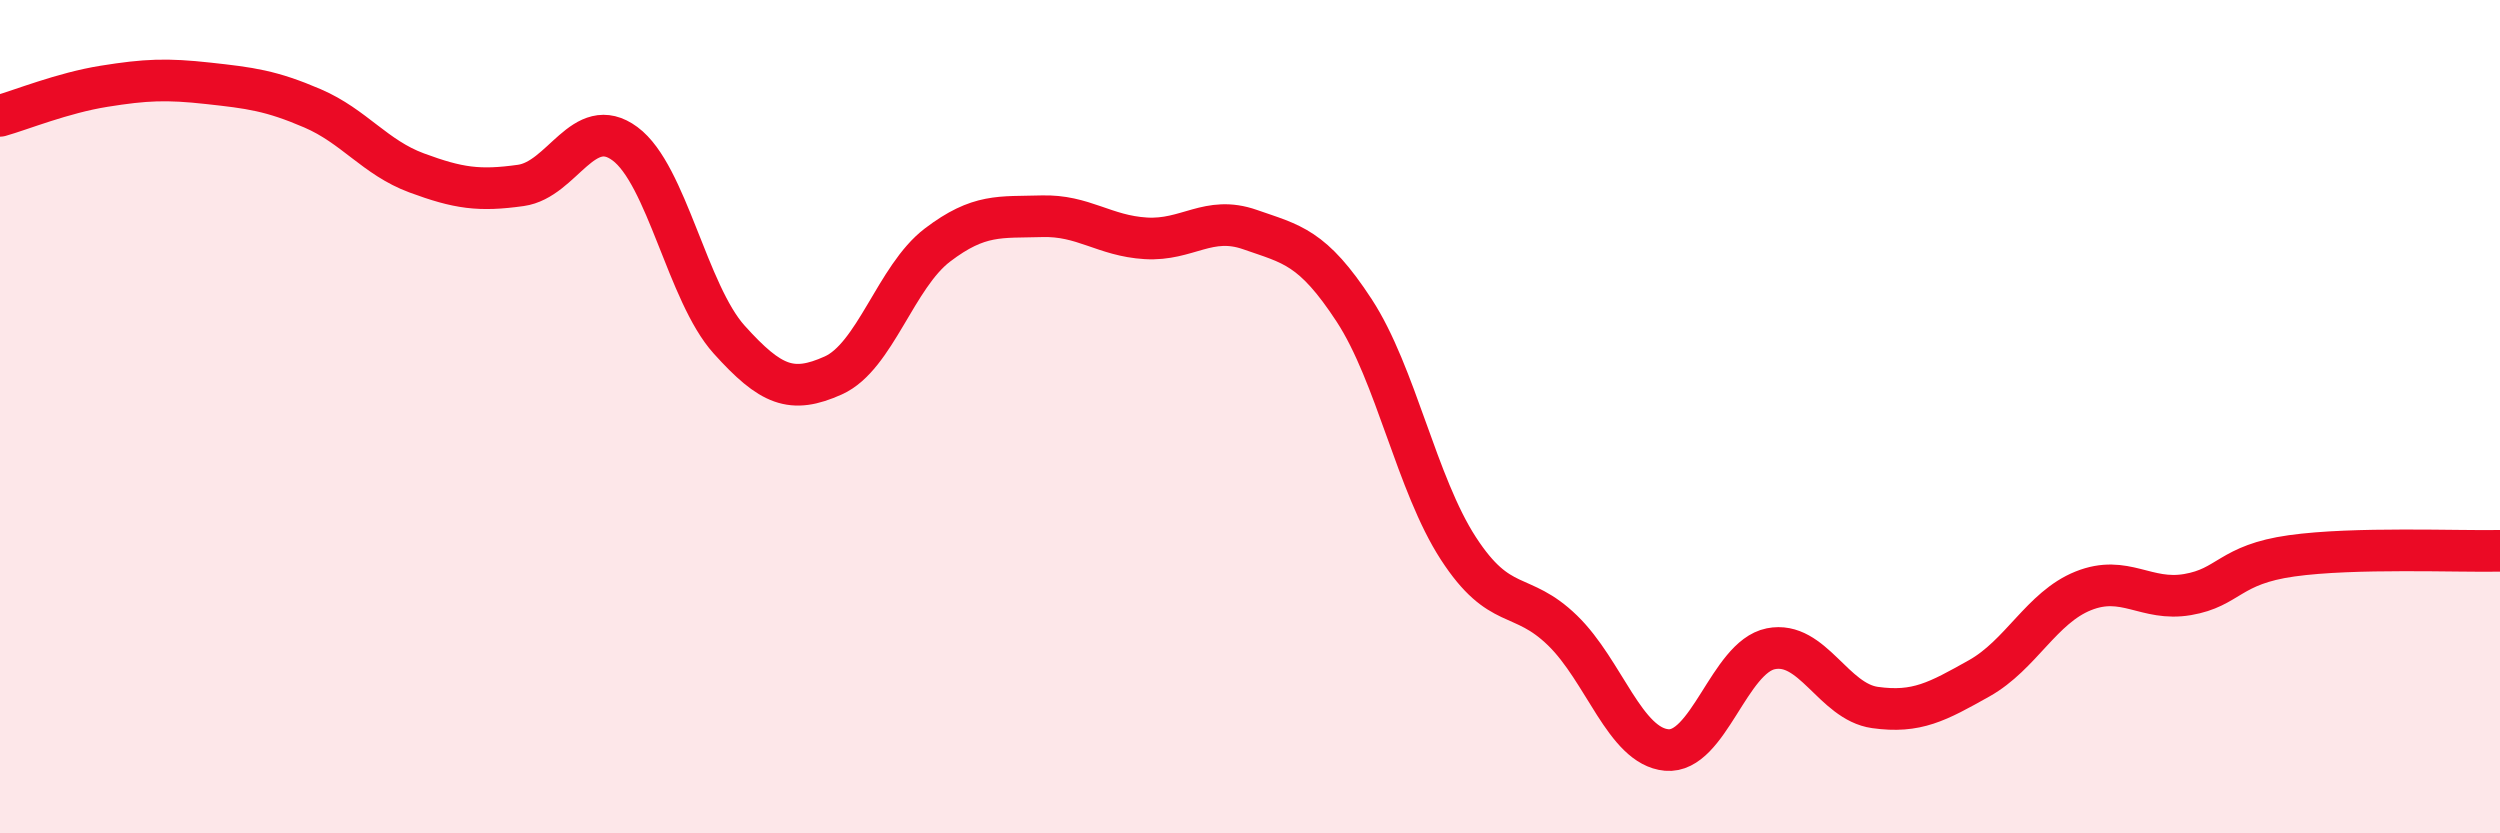
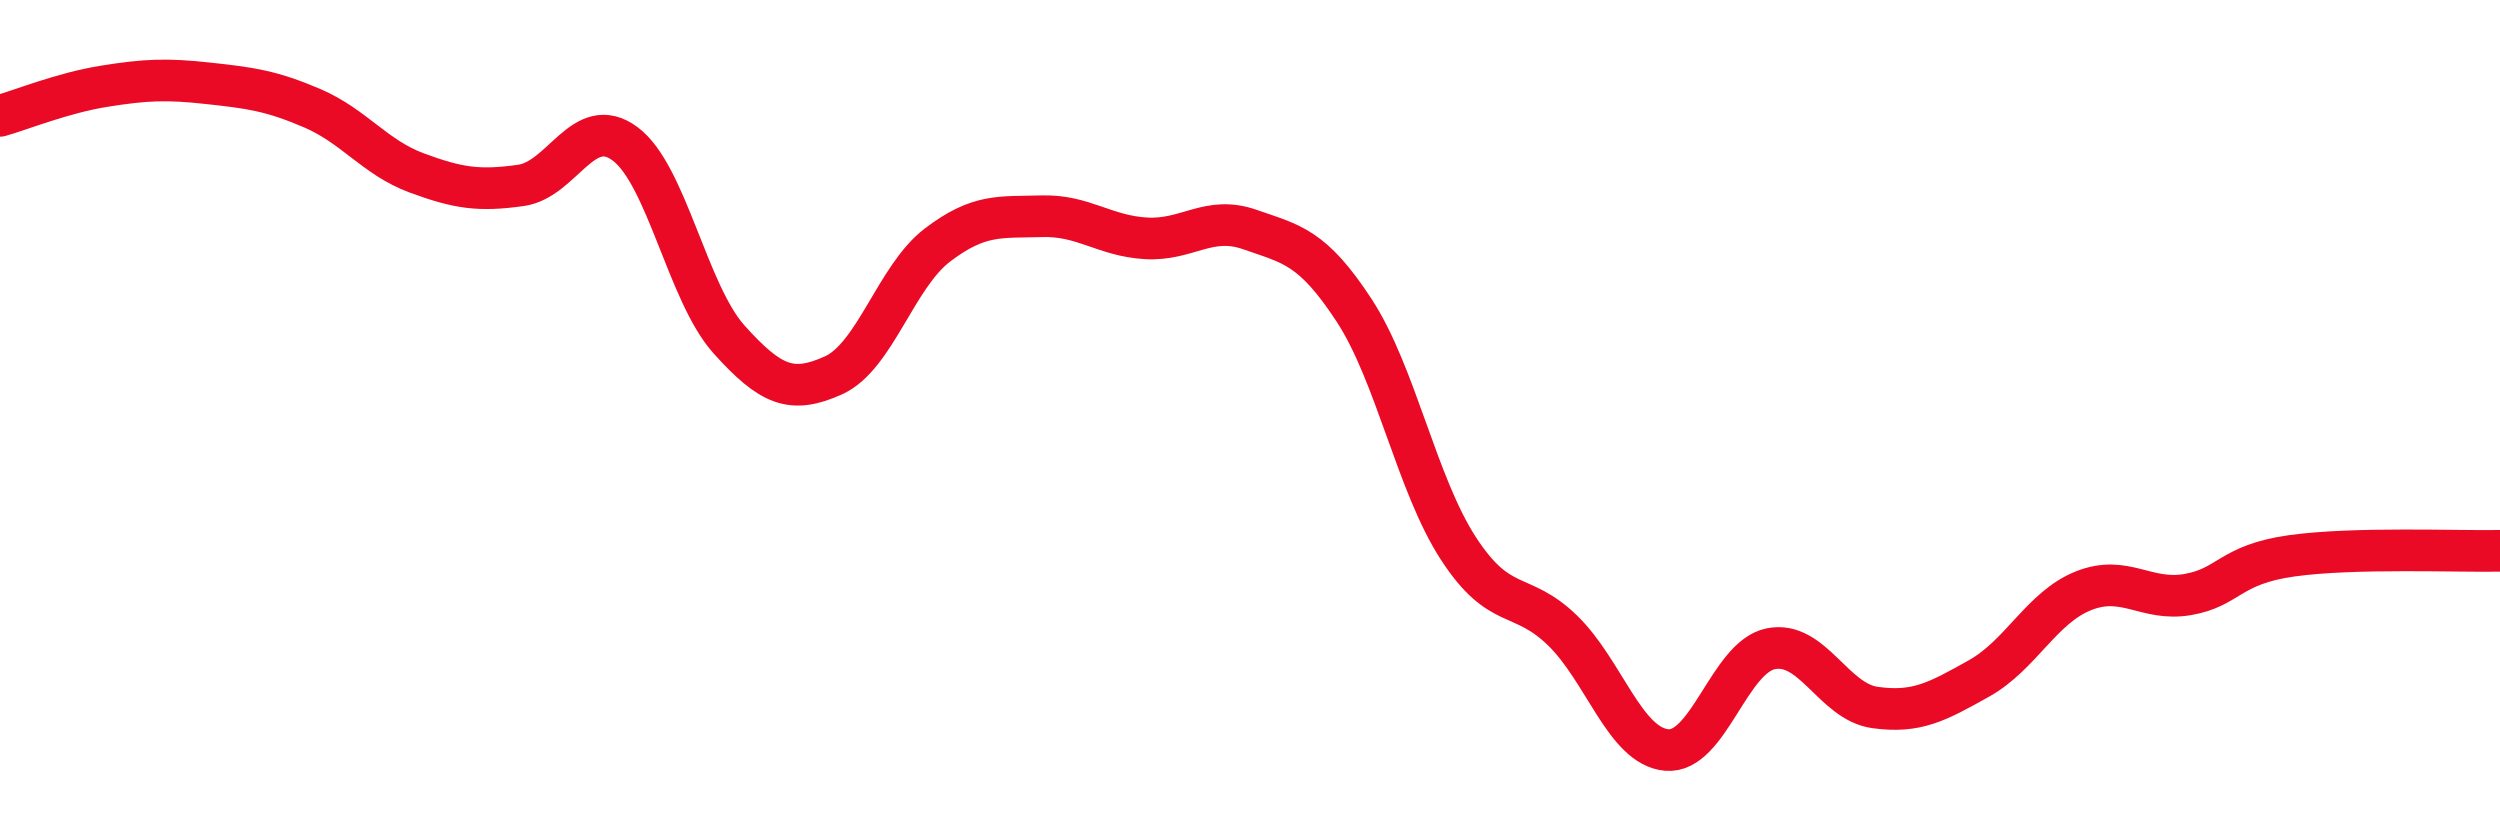
<svg xmlns="http://www.w3.org/2000/svg" width="60" height="20" viewBox="0 0 60 20">
-   <path d="M 0,2.78 C 0.5,2.64 1.5,2.23 2.5,2.07 C 3.5,1.91 4,1.89 5,2 C 6,2.11 6.5,2.17 7.5,2.6 C 8.5,3.03 9,3.78 10,4.15 C 11,4.52 11.5,4.59 12.5,4.45 C 13.5,4.31 14,2.71 15,3.45 C 16,4.19 16.5,7.04 17.5,8.15 C 18.5,9.26 19,9.46 20,9.01 C 21,8.56 21.5,6.64 22.5,5.88 C 23.5,5.12 24,5.22 25,5.19 C 26,5.16 26.5,5.66 27.5,5.72 C 28.5,5.78 29,5.16 30,5.51 C 31,5.86 31.5,5.92 32.5,7.45 C 33.5,8.98 34,11.62 35,13.16 C 36,14.7 36.5,14.16 37.5,15.13 C 38.5,16.1 39,17.91 40,18 C 41,18.09 41.5,15.77 42.5,15.57 C 43.5,15.37 44,16.84 45,16.98 C 46,17.12 46.5,16.84 47.5,16.28 C 48.5,15.72 49,14.58 50,14.18 C 51,13.78 51.5,14.44 52.5,14.27 C 53.5,14.1 53.5,13.55 55,13.34 C 56.5,13.13 59,13.24 60,13.22L60 20L0 20Z" fill="#EB0A25" opacity="0.1" stroke-linecap="round" stroke-linejoin="round" />
  <path d="M 0,2.78 C 0.5,2.64 1.5,2.23 2.5,2.07 C 3.5,1.91 4,1.89 5,2 C 6,2.11 6.5,2.17 7.5,2.6 C 8.5,3.03 9,3.78 10,4.15 C 11,4.52 11.5,4.59 12.5,4.45 C 13.5,4.31 14,2.71 15,3.45 C 16,4.19 16.5,7.04 17.5,8.15 C 18.5,9.26 19,9.46 20,9.01 C 21,8.56 21.5,6.64 22.5,5.88 C 23.5,5.12 24,5.22 25,5.19 C 26,5.16 26.5,5.66 27.5,5.72 C 28.5,5.78 29,5.16 30,5.51 C 31,5.86 31.5,5.92 32.5,7.45 C 33.5,8.98 34,11.62 35,13.16 C 36,14.7 36.5,14.16 37.5,15.13 C 38.5,16.1 39,17.91 40,18 C 41,18.09 41.5,15.77 42.5,15.57 C 43.5,15.37 44,16.84 45,16.98 C 46,17.12 46.5,16.84 47.5,16.28 C 48.5,15.72 49,14.58 50,14.18 C 51,13.78 51.5,14.44 52.5,14.27 C 53.5,14.1 53.5,13.55 55,13.34 C 56.5,13.13 59,13.24 60,13.22" stroke="#EB0A25" stroke-width="1" fill="none" stroke-linecap="round" stroke-linejoin="round" />
</svg>